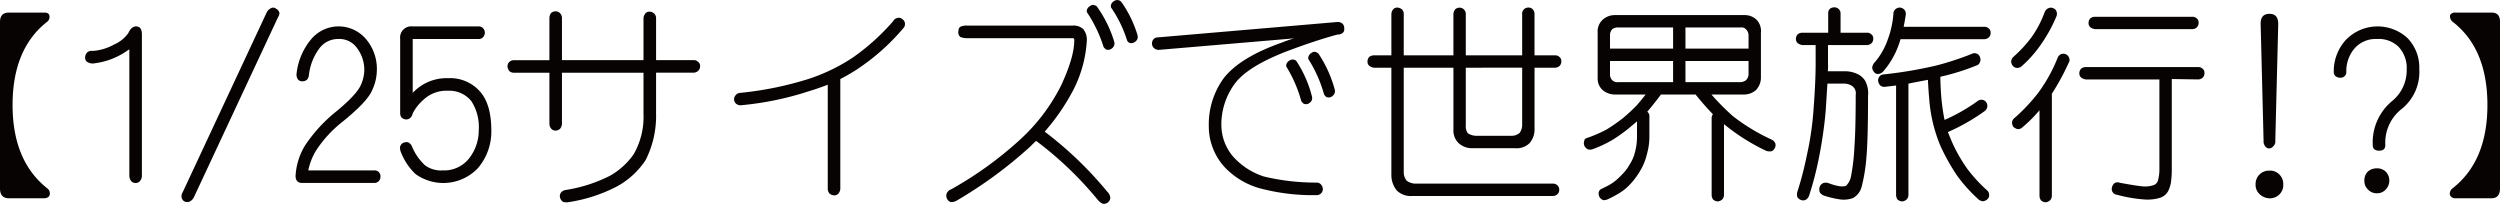
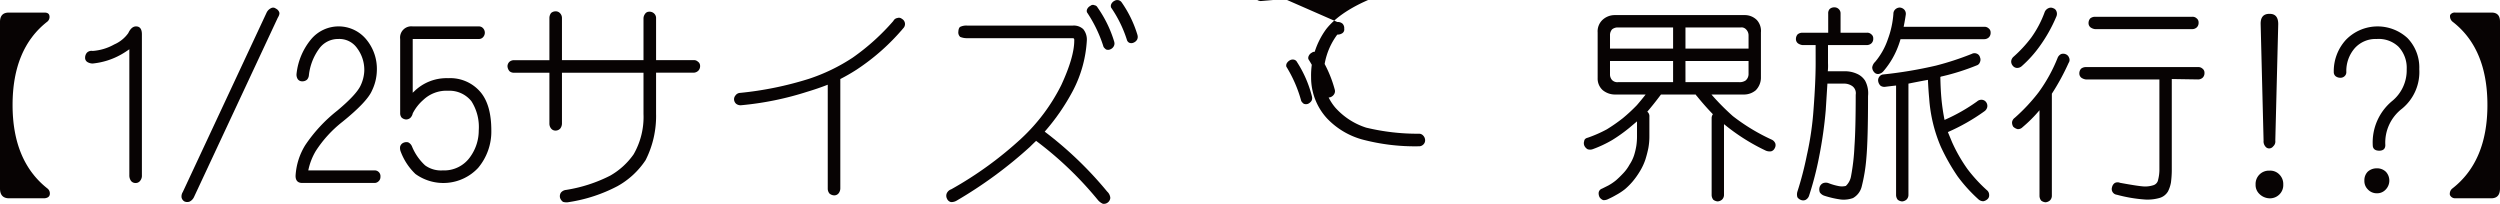
<svg xmlns="http://www.w3.org/2000/svg" id="レイヤー_1" data-name="レイヤー 1" viewBox="0 0 419.309 34.186">
  <defs>
    <style>
      .cls-1 {
        fill: #070303;
      }
    </style>
  </defs>
  <title>24_11_1t</title>
  <g>
    <path class="cls-1" d="M210.763,282.142a1.018,1.018,0,0,1-.316,1.09q-5.836,4.535-5.836,13.992,0,9.387,5.836,13.992a1.052,1.052,0,0,1,.387,1.09q-.141.492-.879.563h-5.977q-1.477-.035-1.477-1.652V283.231q.034-1.511,1.477-1.512h5.977Q210.621,281.72,210.763,282.142Z" transform="translate(-202.501 -279.61)" />
    <path class="cls-1" d="M226.021,309.915a.9.9,0,0,1-.773.387.936.936,0,0,1-.773-.352,1.567,1.567,0,0,1-.281-.949V287.872a15.333,15.333,0,0,1-1.371.879,12.148,12.148,0,0,1-4.781,1.512,1.72,1.72,0,0,1-.879-.246.815.815,0,0,1-.387-.738,1.261,1.261,0,0,1,.316-.844,1.09,1.09,0,0,1,.949-.281,8.592,8.592,0,0,0,3.621-1.09,5.633,5.633,0,0,0,2.355-1.9q.527-1.125,1.3-1.125.984,0,.984,1.336V309A1.333,1.333,0,0,1,226.021,309.915Z" transform="translate(-202.501 -279.61)" />
    <path class="cls-1" d="M247.958,280.981a.729.729,0,0,1,.809.07,1.075,1.075,0,0,1,.563.6q.14.316-.246.949l-14.062,30.094a1.6,1.6,0,0,1-.738.738,1.156,1.156,0,0,1-.844-.035.987.987,0,0,1-.492-.7,1.407,1.407,0,0,1,.211-.879L247.22,281.72A1.575,1.575,0,0,1,247.958,280.981Z" transform="translate(-202.501 -279.61)" />
    <path class="cls-1" d="M263,293.919a6.337,6.337,0,0,0,.6-2.391,6.074,6.074,0,0,0-1.2-3.832,3.629,3.629,0,0,0-3.164-1.547,3.9,3.9,0,0,0-3.2,1.617,9.216,9.216,0,0,0-1.723,4.43,1.277,1.277,0,0,1-.316.773,1.169,1.169,0,0,1-.809.281.9.9,0,0,1-.738-.352,1.4,1.4,0,0,1-.211-.914,10.872,10.872,0,0,1,2.426-5.766,6.013,6.013,0,0,1,9.352.105,7.719,7.719,0,0,1,1.688,5.2,8.045,8.045,0,0,1-.809,3.27q-.809,1.9-4.992,5.273a20.018,20.018,0,0,0-4.43,4.852,10.415,10.415,0,0,0-1.266,3.27H265.29a.973.973,0,0,1,1.02,1.09.94.94,0,0,1-.316.738.955.955,0,0,1-.7.281H253.2q-1.126,0-1.125-1.2a10.926,10.926,0,0,1,1.617-5.133,25.4,25.4,0,0,1,5.379-5.8Q262.3,295.466,263,293.919Z" transform="translate(-202.501 -279.61)" />
    <path class="cls-1" d="M271.724,284.04h11.109a.913.913,0,0,1,.668.281,1.1,1.1,0,0,1,0,1.547.911.911,0,0,1-.668.281H271.724v9.035a.6.6,0,0,1,.176-.176,7.742,7.742,0,0,1,5.766-2.285,6.659,6.659,0,0,1,5.414,2.32q1.827,2.145,1.828,6.434a9.466,9.466,0,0,1-2.215,6.293,7.988,7.988,0,0,1-10.512,1.02,10.032,10.032,0,0,1-2.461-3.727,1.6,1.6,0,0,1-.105-.879.979.979,0,0,1,.492-.6,1.244,1.244,0,0,1,.844-.105,1.316,1.316,0,0,1,.668.738,8.954,8.954,0,0,0,2.18,3.129,4.526,4.526,0,0,0,2.953.844,5.322,5.322,0,0,0,4.676-2.355,7.564,7.564,0,0,0,1.371-4.359,8.026,8.026,0,0,0-1.23-4.887,4.719,4.719,0,0,0-3.9-1.758,5.653,5.653,0,0,0-4.184,1.547,7.575,7.575,0,0,0-1.758,2.25,1.491,1.491,0,0,1-.387.738,1.072,1.072,0,0,1-.738.281,1.227,1.227,0,0,1-.738-.316,1.117,1.117,0,0,1-.246-.7v-12.48A1.883,1.883,0,0,1,271.724,284.04Z" transform="translate(-202.501 -279.61)" />
    <path class="cls-1" d="M310.431,282.7a1.268,1.268,0,0,1,.246-.738.8.8,0,0,1,.668-.387,1.116,1.116,0,0,1,.809.246,1.04,1.04,0,0,1,.387.773v7.1h6.328a.919.919,0,0,1,.668.246.842.842,0,0,1,.387.7,1.094,1.094,0,0,1-.281.809,1.161,1.161,0,0,1-.773.352H312.54V298.7a16.351,16.351,0,0,1-1.758,7.77,13.522,13.522,0,0,1-4.711,4.359,25.905,25.905,0,0,1-8.121,2.672,2.05,2.05,0,0,1-1.02-.035,1.354,1.354,0,0,1-.492-.668,1.1,1.1,0,0,1,.141-.879,1.292,1.292,0,0,1,.879-.457,24.788,24.788,0,0,0,7.383-2.391,12.079,12.079,0,0,0,3.938-3.586,12.565,12.565,0,0,0,1.652-6.785V291.81H296.755v8.508a1.4,1.4,0,0,1-.281.844,1.08,1.08,0,0,1-.844.352.933.933,0,0,1-.7-.352,1.3,1.3,0,0,1-.281-.844V291.81h-5.906a1.134,1.134,0,0,1-.773-.246,1.359,1.359,0,0,1-.352-.879,1.085,1.085,0,0,1,.316-.7,1.171,1.171,0,0,1,.809-.281h5.906v-7.066a1.387,1.387,0,0,1,.281-.844,1.125,1.125,0,0,1,.7-.281.976.976,0,0,1,.773.281,1.153,1.153,0,0,1,.352.844V289.7h13.676Z" transform="translate(-202.501 -279.61)" />
    <path class="cls-1" d="M345.517,289.278a37.413,37.413,0,0,0,6.82-6.152.9.9,0,0,1,.668-.492.777.777,0,0,1,.773.141.993.993,0,0,1,.246,1.547,36.64,36.64,0,0,1-7.84,6.961,31.021,31.021,0,0,1-2.742,1.582v18.352a1.355,1.355,0,0,1-.281.809.937.937,0,0,1-.773.352,1.277,1.277,0,0,1-.773-.316,1.306,1.306,0,0,1-.281-.844v-17.4q-1.617.633-3.375,1.16a51.573,51.573,0,0,1-11.18,2.285,1.191,1.191,0,0,1-.809-.246,1.04,1.04,0,0,1-.352-.738.982.982,0,0,1,.246-.668,1,1,0,0,1,.773-.422,57.007,57.007,0,0,0,11.531-2.355A30.84,30.84,0,0,0,345.517,289.278Z" transform="translate(-202.501 -279.61)" />
    <path class="cls-1" d="M384.188,284.5a2.752,2.752,0,0,1,.6,1.9,20.653,20.653,0,0,1-2.32,8.4,35.79,35.79,0,0,1-4.746,6.891A62.077,62.077,0,0,1,388.2,311.743a1.611,1.611,0,0,1,.527,1.055,1.079,1.079,0,0,1-.422.773,1.054,1.054,0,0,1-.844.211,2.377,2.377,0,0,1-.879-.7,59.286,59.286,0,0,0-10.3-9.844q-.527.494-1.055,1.02a72.837,72.837,0,0,1-12.27,9,1.739,1.739,0,0,1-.949.246.945.945,0,0,1-.668-.562,1.08,1.08,0,0,1-.07-.844,1.271,1.271,0,0,1,.773-.738,61.712,61.712,0,0,0,11.777-8.543,31.3,31.3,0,0,0,6.68-8.93q2.18-4.711,2.18-7.488c.023-.258-.059-.387-.246-.387H364.712a2.871,2.871,0,0,1-1.16-.211,1.006,1.006,0,0,1-.316-.844q.034-.667.316-.844a2.366,2.366,0,0,1,1.16-.211h17.719A2.312,2.312,0,0,1,384.188,284.5Zm5.2,2.145a.945.945,0,0,1-.07.7,1.13,1.13,0,0,1-.562.527.9.9,0,0,1-.738.035,1.8,1.8,0,0,1-.422-.422,22.433,22.433,0,0,0-2.777-5.8.677.677,0,0,1,.035-.562,1.154,1.154,0,0,1,.527-.527.63.63,0,0,1,.7-.105.66.66,0,0,1,.492.352A19.915,19.915,0,0,1,389.392,286.642Zm3.9-1.125a1.027,1.027,0,0,1-.07.738,1.187,1.187,0,0,1-.562.492.9.9,0,0,1-.738.035.752.752,0,0,1-.387-.422,20.521,20.521,0,0,0-2.672-5.484.771.771,0,0,1,.035-.6,1.154,1.154,0,0,1,.527-.527.888.888,0,0,1,.7-.105.9.9,0,0,1,.527.387A19.184,19.184,0,0,1,393.294,285.517Z" transform="translate(-202.501 -279.61)" />
-     <path class="cls-1" d="M427.677,283.583a1.076,1.076,0,0,1,.281.844.744.744,0,0,1-.352.773,1.43,1.43,0,0,1-.809.211q-3.762,1.02-8.684,2.883-6.363,2.5-8.473,5.309a11.5,11.5,0,0,0-2.285,7.137,8.187,8.187,0,0,0,1.969,5.133,11.722,11.722,0,0,0,5.168,3.34,37.063,37.063,0,0,0,8.789,1.02.919.919,0,0,1,.773.316,1.132,1.132,0,0,1,.316.773.954.954,0,0,1-.281.7,1.025,1.025,0,0,1-.809.316,34.447,34.447,0,0,1-9.527-1.16,12.891,12.891,0,0,1-5.8-3.48,10.126,10.126,0,0,1-2.707-6.961,13.134,13.134,0,0,1,2.531-8.051q2.742-3.48,9.738-5.941a21.275,21.275,0,0,1,2.039-.7l-22.746,1.934a1.271,1.271,0,0,1-.773-.316.981.981,0,0,1-.316-.773,1.073,1.073,0,0,1,.316-.773,1.136,1.136,0,0,1,.773-.246L426.8,283.3A1.2,1.2,0,0,1,427.677,283.583Zm-5.133,12.2a1.027,1.027,0,0,1-.07.738,1.468,1.468,0,0,1-.562.492,1,1,0,0,1-.738,0,1.578,1.578,0,0,1-.422-.457,21.817,21.817,0,0,0-2.5-5.766.791.791,0,0,1,.07-.562,1.359,1.359,0,0,1,.563-.527.96.96,0,0,1,.7-.07.754.754,0,0,1,.457.387A19.292,19.292,0,0,1,422.544,295.782Zm3.832-1.125a.938.938,0,0,1-.105.738,1.187,1.187,0,0,1-.562.492,1,1,0,0,1-.738,0,2.238,2.238,0,0,1-.387-.422,22.122,22.122,0,0,0-2.637-5.941.794.794,0,0,1,.07-.562,1.154,1.154,0,0,1,.527-.527.658.658,0,0,1,.7-.07.9.9,0,0,1,.492.387A20.4,20.4,0,0,1,426.376,294.657Z" transform="translate(-202.501 -279.61)" />
-     <path class="cls-1" d="M437.942,290.966v17.543a2.214,2.214,0,0,0,.492,1.406,2.521,2.521,0,0,0,1.406.492H462.9a1.094,1.094,0,0,1,.809.281,1.033,1.033,0,0,1,.316.738,1.077,1.077,0,0,1-.281.738,1.14,1.14,0,0,1-.844.316h-23.52a3.339,3.339,0,0,1-2.6-.914,4.1,4.1,0,0,1-.914-2.6v-18H432.95a1.7,1.7,0,0,1-.738-.281.9.9,0,0,1-.352-.738,1.173,1.173,0,0,1,.281-.773,1.258,1.258,0,0,1,.809-.281h2.918v-6.855a1.39,1.39,0,0,1,.281-.844.94.94,0,0,1,.738-.316,1.4,1.4,0,0,1,.773.316,1.076,1.076,0,0,1,.281.844v6.855h8.332v-6.855a1.39,1.39,0,0,1,.281-.844,1.058,1.058,0,0,1,1.793.844v6.855h9.457v-6.855a1.03,1.03,0,0,1,1.055-1.16.884.884,0,0,1,.7.281,1.119,1.119,0,0,1,.316.879v6.855h3.445a.964.964,0,0,1,.7.246.842.842,0,0,1,.352.738,1.044,1.044,0,0,1-.281.773,1.132,1.132,0,0,1-.773.316H459.88V301.2a3.446,3.446,0,0,1-.879,2.461,3.1,3.1,0,0,1-2.391.809h-7.277a3.322,3.322,0,0,1-2.215-.879,2.956,2.956,0,0,1-.844-2.215V290.966Zm10.406,0v9.7a1.918,1.918,0,0,0,.352,1.3,2.712,2.712,0,0,0,1.371.422h5.941a2.08,2.08,0,0,0,1.336-.457,2.231,2.231,0,0,0,.457-1.336v-9.633Z" transform="translate(-202.501 -279.61)" />
+     <path class="cls-1" d="M427.677,283.583a1.076,1.076,0,0,1,.281.844.744.744,0,0,1-.352.773,1.43,1.43,0,0,1-.809.211a11.5,11.5,0,0,0-2.285,7.137,8.187,8.187,0,0,0,1.969,5.133,11.722,11.722,0,0,0,5.168,3.34,37.063,37.063,0,0,0,8.789,1.02.919.919,0,0,1,.773.316,1.132,1.132,0,0,1,.316.773.954.954,0,0,1-.281.7,1.025,1.025,0,0,1-.809.316,34.447,34.447,0,0,1-9.527-1.16,12.891,12.891,0,0,1-5.8-3.48,10.126,10.126,0,0,1-2.707-6.961,13.134,13.134,0,0,1,2.531-8.051q2.742-3.48,9.738-5.941a21.275,21.275,0,0,1,2.039-.7l-22.746,1.934a1.271,1.271,0,0,1-.773-.316.981.981,0,0,1-.316-.773,1.073,1.073,0,0,1,.316-.773,1.136,1.136,0,0,1,.773-.246L426.8,283.3A1.2,1.2,0,0,1,427.677,283.583Zm-5.133,12.2a1.027,1.027,0,0,1-.07.738,1.468,1.468,0,0,1-.562.492,1,1,0,0,1-.738,0,1.578,1.578,0,0,1-.422-.457,21.817,21.817,0,0,0-2.5-5.766.791.791,0,0,1,.07-.562,1.359,1.359,0,0,1,.563-.527.96.96,0,0,1,.7-.07.754.754,0,0,1,.457.387A19.292,19.292,0,0,1,422.544,295.782Zm3.832-1.125a.938.938,0,0,1-.105.738,1.187,1.187,0,0,1-.562.492,1,1,0,0,1-.738,0,2.238,2.238,0,0,1-.387-.422,22.122,22.122,0,0,0-2.637-5.941.794.794,0,0,1,.07-.562,1.154,1.154,0,0,1,.527-.527.658.658,0,0,1,.7-.07.9.9,0,0,1,.492.387A20.4,20.4,0,0,1,426.376,294.657Z" transform="translate(-202.501 -279.61)" />
    <path class="cls-1" d="M497.181,282.985a2.72,2.72,0,0,1,.668,2.074v7.664a3.021,3.021,0,0,1-.879,2.039,3.07,3.07,0,0,1-1.863.7h-5.555a40.346,40.346,0,0,0,3.586,3.621,33.038,33.038,0,0,0,6.5,3.938,1.169,1.169,0,0,1,.633.668,1.01,1.01,0,0,1-.105.773.941.941,0,0,1-.6.527,1.69,1.69,0,0,1-.879-.105,33.785,33.785,0,0,1-6.785-4.254.705.705,0,0,0-.246-.176v11.813a1.1,1.1,0,0,1-.316.809,1.269,1.269,0,0,1-.738.316,1.359,1.359,0,0,1-.738-.281,1.309,1.309,0,0,1-.281-.844v-12.8a1.13,1.13,0,0,1,.211-.7q-1.336-1.371-2.672-3.023a1.093,1.093,0,0,1-.211-.281h-5.836q0,.035-.07.105-1.16,1.548-2.215,2.777a.958.958,0,0,1,.352.844v3.234a10.83,10.83,0,0,1-.176,2.039,19.049,19.049,0,0,1-.492,1.9,9.822,9.822,0,0,1-.984,2.074,13.072,13.072,0,0,1-1.16,1.617,11.363,11.363,0,0,1-1.3,1.3,10.329,10.329,0,0,1-1.512.984,12.6,12.6,0,0,1-1.23.633,1.659,1.659,0,0,1-.879.211,1.324,1.324,0,0,1-.6-.457,1.422,1.422,0,0,1-.176-.773.818.818,0,0,1,.563-.7l1.055-.527a8.432,8.432,0,0,0,1.3-.879q.563-.492,1.125-1.09a6.862,6.862,0,0,0,1.125-1.512,6.553,6.553,0,0,0,.773-1.582,11.342,11.342,0,0,0,.387-1.652,10.734,10.734,0,0,0,.105-1.582v-2.461l-1.336,1.125a26.558,26.558,0,0,1-2.812,2,19.8,19.8,0,0,1-3.3,1.547,1.3,1.3,0,0,1-.844,0,1.362,1.362,0,0,1-.527-.562,1.085,1.085,0,0,1-.035-.809q.035-.422.6-.562a21.471,21.471,0,0,0,3.2-1.406,28.606,28.606,0,0,0,2.672-1.863,28.117,28.117,0,0,0,2.355-2.18q.7-.809,1.477-1.793h-5.168a3.231,3.231,0,0,1-2.039-.738,2.592,2.592,0,0,1-.844-2V285.06a2.646,2.646,0,0,1,.738-2.039,3,3,0,0,1,2.145-.879h21.762A2.849,2.849,0,0,1,497.181,282.985Zm-14.062,1.23h-9.246a1.5,1.5,0,0,0-.984.316,1.458,1.458,0,0,0-.352,1.02v2.215h10.582Zm0,5.625H472.536v2.215a1.406,1.406,0,0,0,.352.984,1.223,1.223,0,0,0,.984.352h9.246Zm2.074-2.074h10.582v-2.215a1.416,1.416,0,0,0-.422-1.02,1.039,1.039,0,0,0-.914-.316h-9.246Zm0,5.625h9.035a1.776,1.776,0,0,0,1.055-.281,1.413,1.413,0,0,0,.492-1.055v-2.215H485.192Z" transform="translate(-202.501 -279.61)" />
    <path class="cls-1" d="M507.024,287.169H504.81a1.7,1.7,0,0,1-.738-.281.9.9,0,0,1-.352-.738,1.173,1.173,0,0,1,.281-.773,1.258,1.258,0,0,1,.809-.281h4.324v-3.2a1.056,1.056,0,0,1,.246-.773,1.123,1.123,0,0,1,.773-.281,1,1,0,0,1,.738.281.982.982,0,0,1,.316.773v3.2h4.43a.964.964,0,0,1,.7.246.842.842,0,0,1,.352.738,1.044,1.044,0,0,1-.281.773,1.132,1.132,0,0,1-.773.316H509.1v3.023a9.154,9.154,0,0,1-.035,1.371h2.848a4.809,4.809,0,0,1,2.039.422,3.067,3.067,0,0,1,1.371,1.16,4.439,4.439,0,0,1,.492,2.566q0,7.383-.281,10.406a28.094,28.094,0,0,1-.773,4.746,3.039,3.039,0,0,1-1.477,1.969,4.646,4.646,0,0,1-2,.246,15.726,15.726,0,0,1-2.777-.633,1.452,1.452,0,0,1-.773-.562,1.363,1.363,0,0,1-.035-.914,1.082,1.082,0,0,1,.563-.633,1.315,1.315,0,0,1,.949,0,9.642,9.642,0,0,0,1.723.492,2.662,2.662,0,0,0,1.16-.035,2.919,2.919,0,0,0,.879-1.687,34.88,34.88,0,0,0,.563-4.922q.211-2.953.211-8.684a1.477,1.477,0,0,0-.562-1.441,2.434,2.434,0,0,0-1.547-.422h-2.637l-.281,4.465a70.8,70.8,0,0,1-1.09,7.7,53.241,53.241,0,0,1-1.723,6.68,1.213,1.213,0,0,1-.6.668,1,1,0,0,1-.738,0,1.234,1.234,0,0,1-.6-.457,1.636,1.636,0,0,1,0-.949,55.36,55.36,0,0,0,1.582-6.082,51.3,51.3,0,0,0,1.125-7.734q.352-4.641.352-7.734Zm10.547,4.852a.83.83,0,0,1-.738-.316,1.191,1.191,0,0,1-.316-.809,1.613,1.613,0,0,1,.492-.914,11.774,11.774,0,0,0,2.145-3.832,15.362,15.362,0,0,0,.914-4.219,1,1,0,0,1,.387-.809,1.121,1.121,0,0,1,.7-.246,1.161,1.161,0,0,1,.738.352,1.044,1.044,0,0,1,.246.879q-.141.984-.352,2h13.535a.964.964,0,0,1,.7.246.842.842,0,0,1,.352.738,1.044,1.044,0,0,1-.281.773,1.132,1.132,0,0,1-.773.316H521.263q-.105.387-.281.879a13.9,13.9,0,0,1-2.531,4.43A1.406,1.406,0,0,1,517.571,292.021Zm15.645-3.375a.976.976,0,0,1,.844-.035.859.859,0,0,1,.527.6.973.973,0,0,1,0,.809.834.834,0,0,1-.562.563,38.155,38.155,0,0,1-5.766,1.828.828.828,0,0,0-.316.105q.035,2,.176,3.586a35.4,35.4,0,0,0,.527,3.621,30.061,30.061,0,0,0,5.449-3.094,1.083,1.083,0,0,1,.844-.281.945.945,0,0,1,.7.422,1.057,1.057,0,0,1,.176.773,1.162,1.162,0,0,1-.492.738,33.235,33.235,0,0,1-6.117,3.48l.7,1.688a26.179,26.179,0,0,0,2.6,4.535,25.225,25.225,0,0,0,3.234,3.516,1,1,0,0,1,.387.809.833.833,0,0,1-.316.738,1.364,1.364,0,0,1-.668.316,1.231,1.231,0,0,1-.844-.352,25.763,25.763,0,0,1-3.445-3.8,33.907,33.907,0,0,1-2.848-5.027,24.909,24.909,0,0,1-1.934-8.051q-.141-1.511-.211-3.129-1.723.316-3.27.633v18.633a1.1,1.1,0,0,1-.316.809,1.269,1.269,0,0,1-.738.316,1.359,1.359,0,0,1-.738-.281,1.309,1.309,0,0,1-.281-.844V293.954q-.949.105-1.793.211a1.118,1.118,0,0,1-.809-.176,1.318,1.318,0,0,1-.387-.7.983.983,0,0,1,.176-.809.9.9,0,0,1,.7-.387,71.474,71.474,0,0,0,8.789-1.477A48.8,48.8,0,0,0,533.216,288.646Z" transform="translate(-202.501 -279.61)" />
    <path class="cls-1" d="M546.083,280.981a.9.9,0,0,1,.773,0,.845.845,0,0,1,.563.527,1.136,1.136,0,0,1-.035.914,25.221,25.221,0,0,1-2.812,4.992,19.77,19.77,0,0,1-2.953,3.27,1.142,1.142,0,0,1-.879.316.949.949,0,0,1-.668-.387,1.077,1.077,0,0,1-.246-.738,1.159,1.159,0,0,1,.422-.773,21.7,21.7,0,0,0,2.953-3.2,17.717,17.717,0,0,0,2.25-4.289A1.187,1.187,0,0,1,546.083,280.981Zm2.109,7.7a1.087,1.087,0,0,1,.809.035.96.96,0,0,1,.527.563.862.862,0,0,1-.07.879,38.541,38.541,0,0,1-2.812,5.168v17.086a1.1,1.1,0,0,1-.316.809,1.269,1.269,0,0,1-.738.316,1.359,1.359,0,0,1-.738-.281,1.309,1.309,0,0,1-.281-.844V298.1a23.255,23.255,0,0,1-2.848,2.848,1.038,1.038,0,0,1-.844.316,1.725,1.725,0,0,1-.7-.387,1.293,1.293,0,0,1-.211-.773,1.092,1.092,0,0,1,.457-.738,30.471,30.471,0,0,0,4.008-4.289,26.366,26.366,0,0,0,3.164-5.73A1.219,1.219,0,0,1,548.192,288.681Zm23.7,2.426a.842.842,0,0,1,.352.738,1.044,1.044,0,0,1-.281.773,1.132,1.132,0,0,1-.773.316l-4.43-.07V308.3a17.041,17.041,0,0,1-.141,1.934,5.448,5.448,0,0,1-.492,1.477,2.412,2.412,0,0,1-1.512,1.125,7.3,7.3,0,0,1-2.215.246,24.337,24.337,0,0,1-4.852-.809.965.965,0,0,1-.809-1.266,1.134,1.134,0,0,1,.457-.7,1.011,1.011,0,0,1,.879-.035q2.883.527,3.867.6a4.376,4.376,0,0,0,1.652-.176,1.153,1.153,0,0,0,.879-.949,6.847,6.847,0,0,0,.211-1.547V292.935h-12.34a1.7,1.7,0,0,1-.738-.281.9.9,0,0,1-.352-.738,1.173,1.173,0,0,1,.281-.773,1.258,1.258,0,0,1,.809-.281h18.844A.964.964,0,0,1,571.888,291.106Zm-1.687-8.684a.964.964,0,0,1,.7.246.842.842,0,0,1,.352.738,1.044,1.044,0,0,1-.281.773,1.132,1.132,0,0,1-.773.316H553.888a1.7,1.7,0,0,1-.738-.281.9.9,0,0,1-.352-.738,1.173,1.173,0,0,1,.281-.773,1.258,1.258,0,0,1,.809-.281Z" transform="translate(-202.501 -279.61)" />
    <path class="cls-1" d="M584.825,308.9a2.235,2.235,0,0,1,.633,1.652,2.184,2.184,0,0,1-.668,1.688,2.235,2.235,0,0,1-1.652.633,2.522,2.522,0,0,1-1.687-.738,2.074,2.074,0,0,1-.633-1.582,2.227,2.227,0,0,1,2.32-2.32A2.12,2.12,0,0,1,584.825,308.9Zm-1.687-26.965q1.477-.034,1.477,1.723l-.492,19.547a1.072,1.072,0,0,1-.352.949.866.866,0,0,1-.7.352.806.806,0,0,1-.633-.352,1.313,1.313,0,0,1-.281-.949l-.492-19.547Q581.626,281.931,583.138,281.931Z" transform="translate(-202.501 -279.61)" />
    <path class="cls-1" d="M606.271,285.974a7.084,7.084,0,0,1,2,5.238,7.933,7.933,0,0,1-2.918,6.645,7.175,7.175,0,0,0-2.777,6.082q0,.949-1.055.949-1.055-.034-1.055-.949a9.013,9.013,0,0,1,3.164-7.312,6.666,6.666,0,0,0,2.531-5.414,5.158,5.158,0,0,0-1.371-3.762,4.8,4.8,0,0,0-3.656-1.3,4.685,4.685,0,0,0-3.691,1.547,5.808,5.808,0,0,0-1.406,4.008.9.9,0,0,1-.316.7,1,1,0,0,1-.738.246,1.277,1.277,0,0,1-.773-.281.912.912,0,0,1-.281-.668,7.781,7.781,0,0,1,2.039-5.414,7.4,7.4,0,0,1,10.3-.316Zm-3.586,22.465a2.168,2.168,0,0,1-.07,2.988,1.934,1.934,0,0,1-1.477.6,2.011,2.011,0,0,1-1.512-.668,1.952,1.952,0,0,1-.562-1.441,2.043,2.043,0,0,1,.563-1.512,2.2,2.2,0,0,1,1.512-.562A2.093,2.093,0,0,1,602.685,308.438Z" transform="translate(-202.501 -279.61)" />
    <path class="cls-1" d="M620.333,281.72q1.477-.034,1.477,1.512v27.984q0,1.652-1.477,1.652h-6.012a.952.952,0,0,1-.914-.562,1.129,1.129,0,0,1,.422-1.09q5.871-4.57,5.871-13.992,0-9.492-5.871-13.992a1.18,1.18,0,0,1-.387-1.09.885.885,0,0,1,.879-.422Z" transform="translate(-202.501 -279.61)" />
  </g>
</svg>